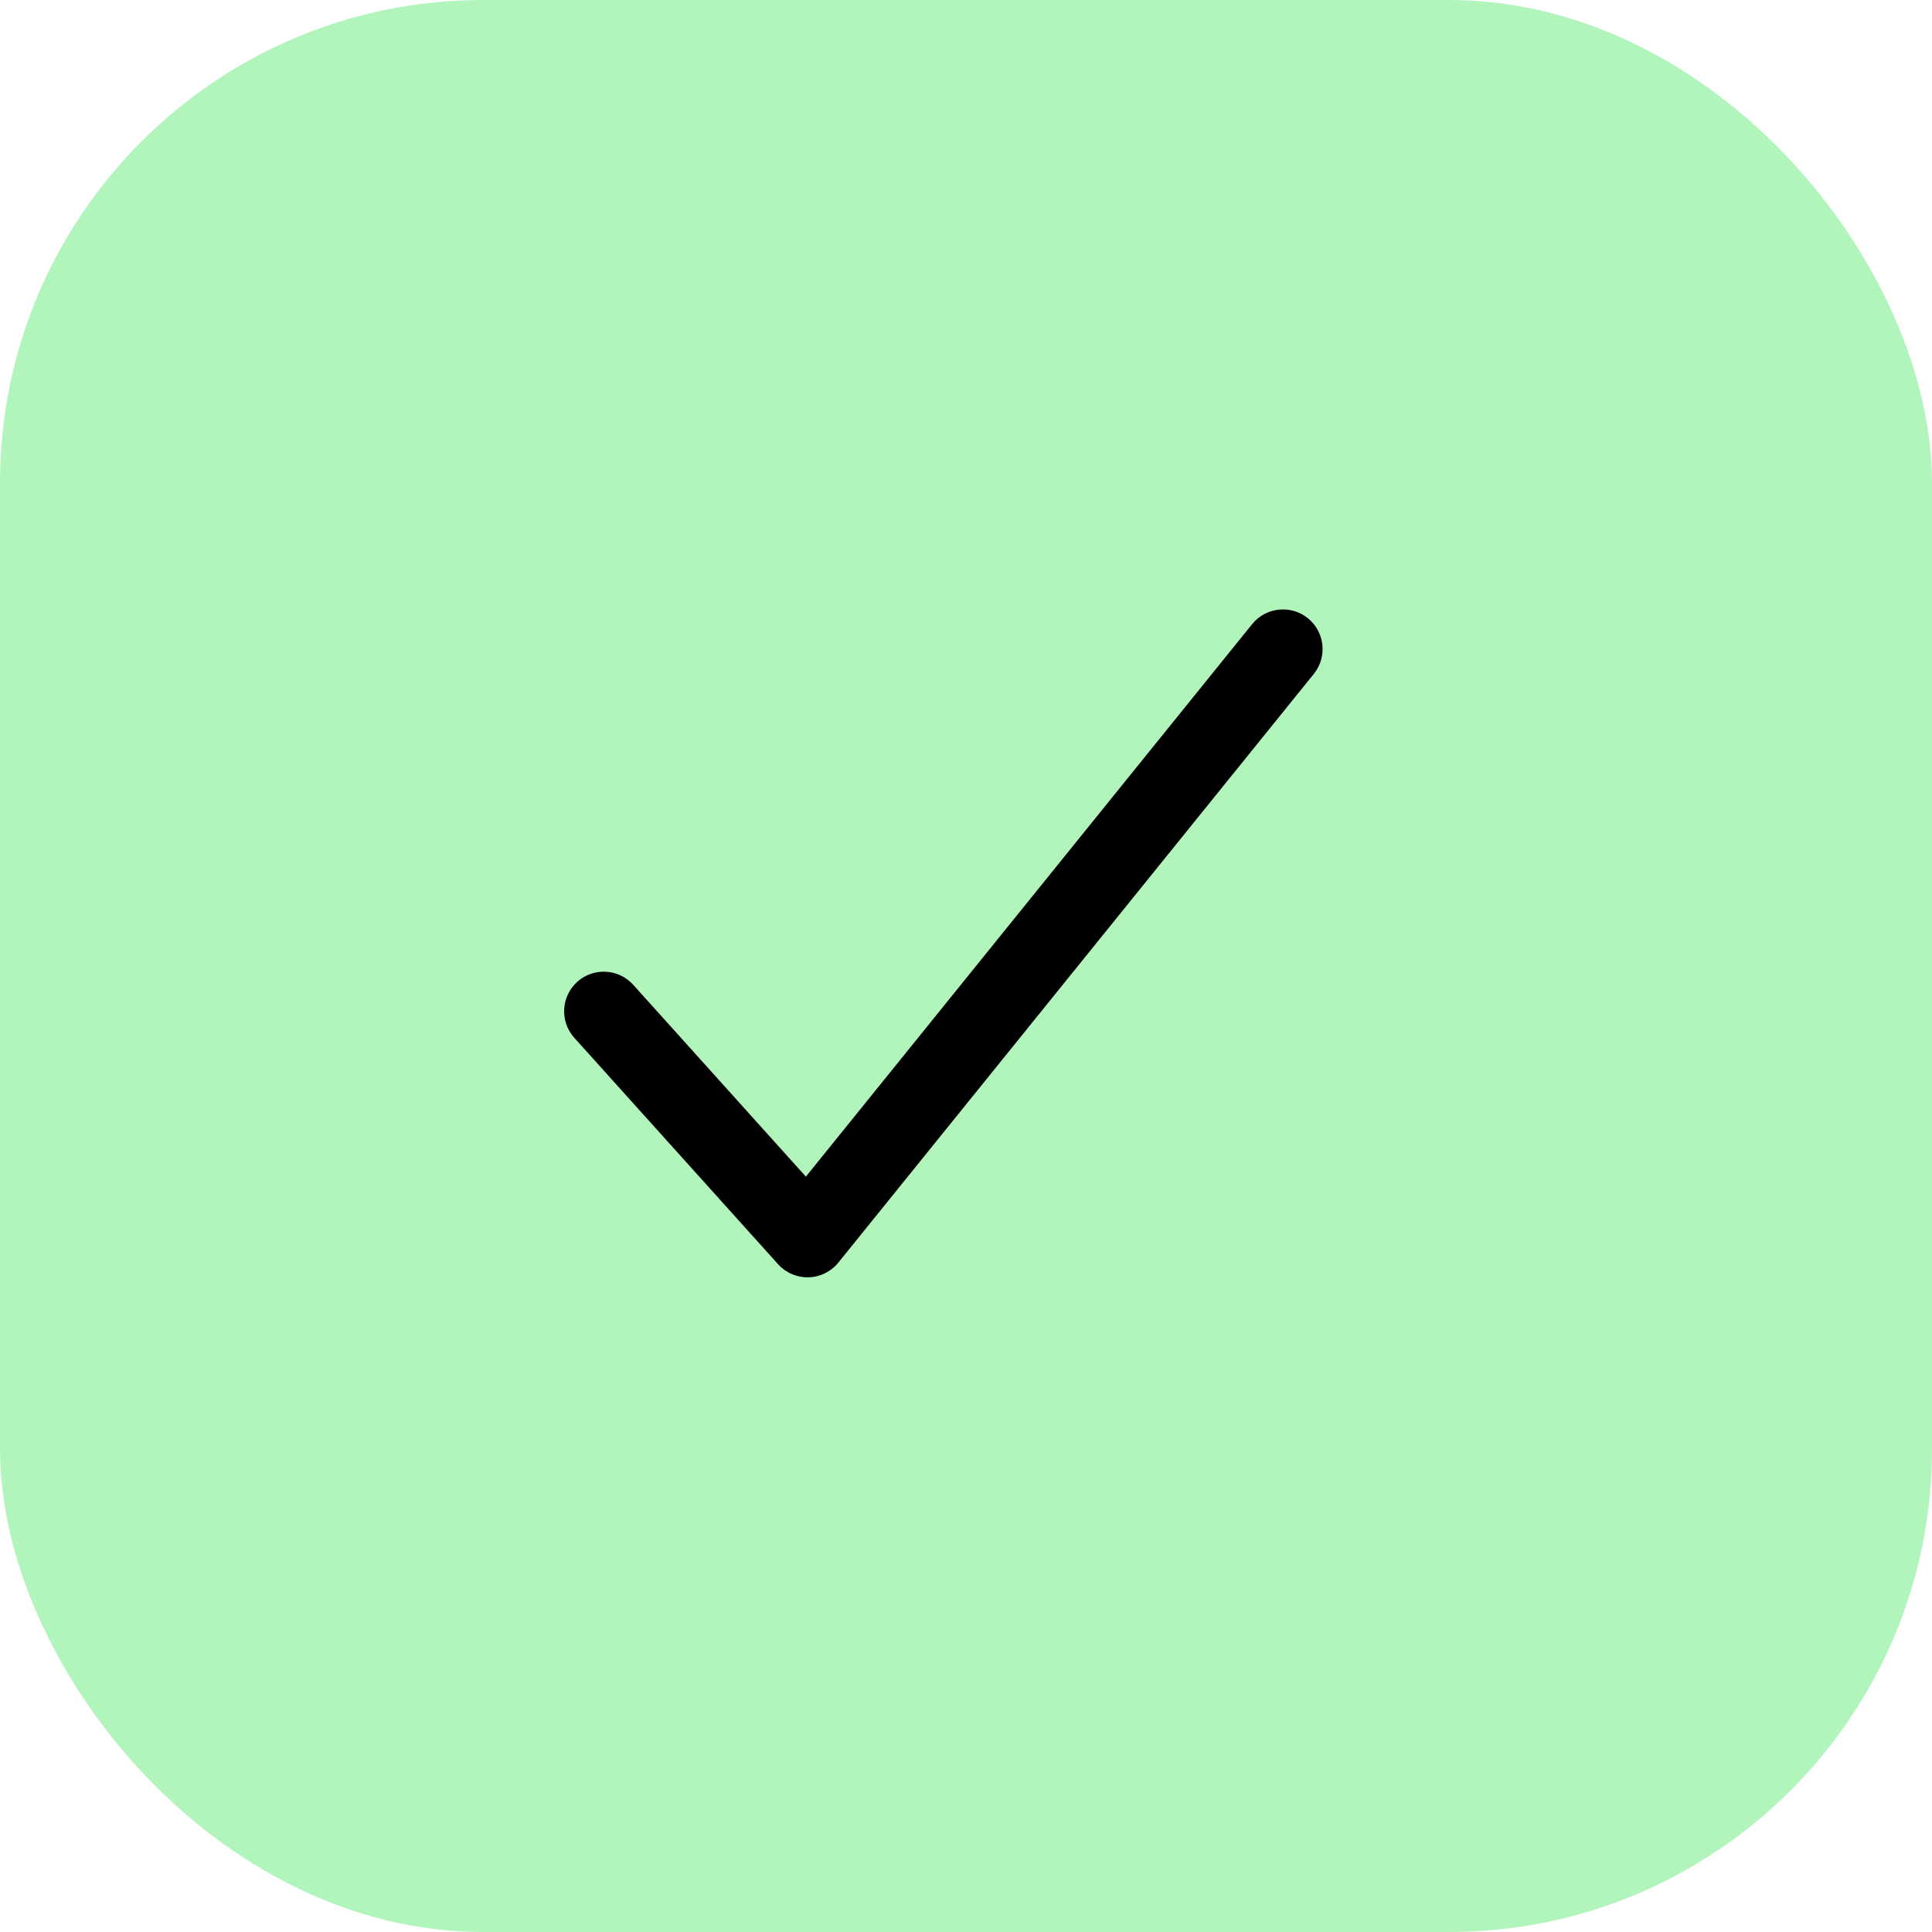
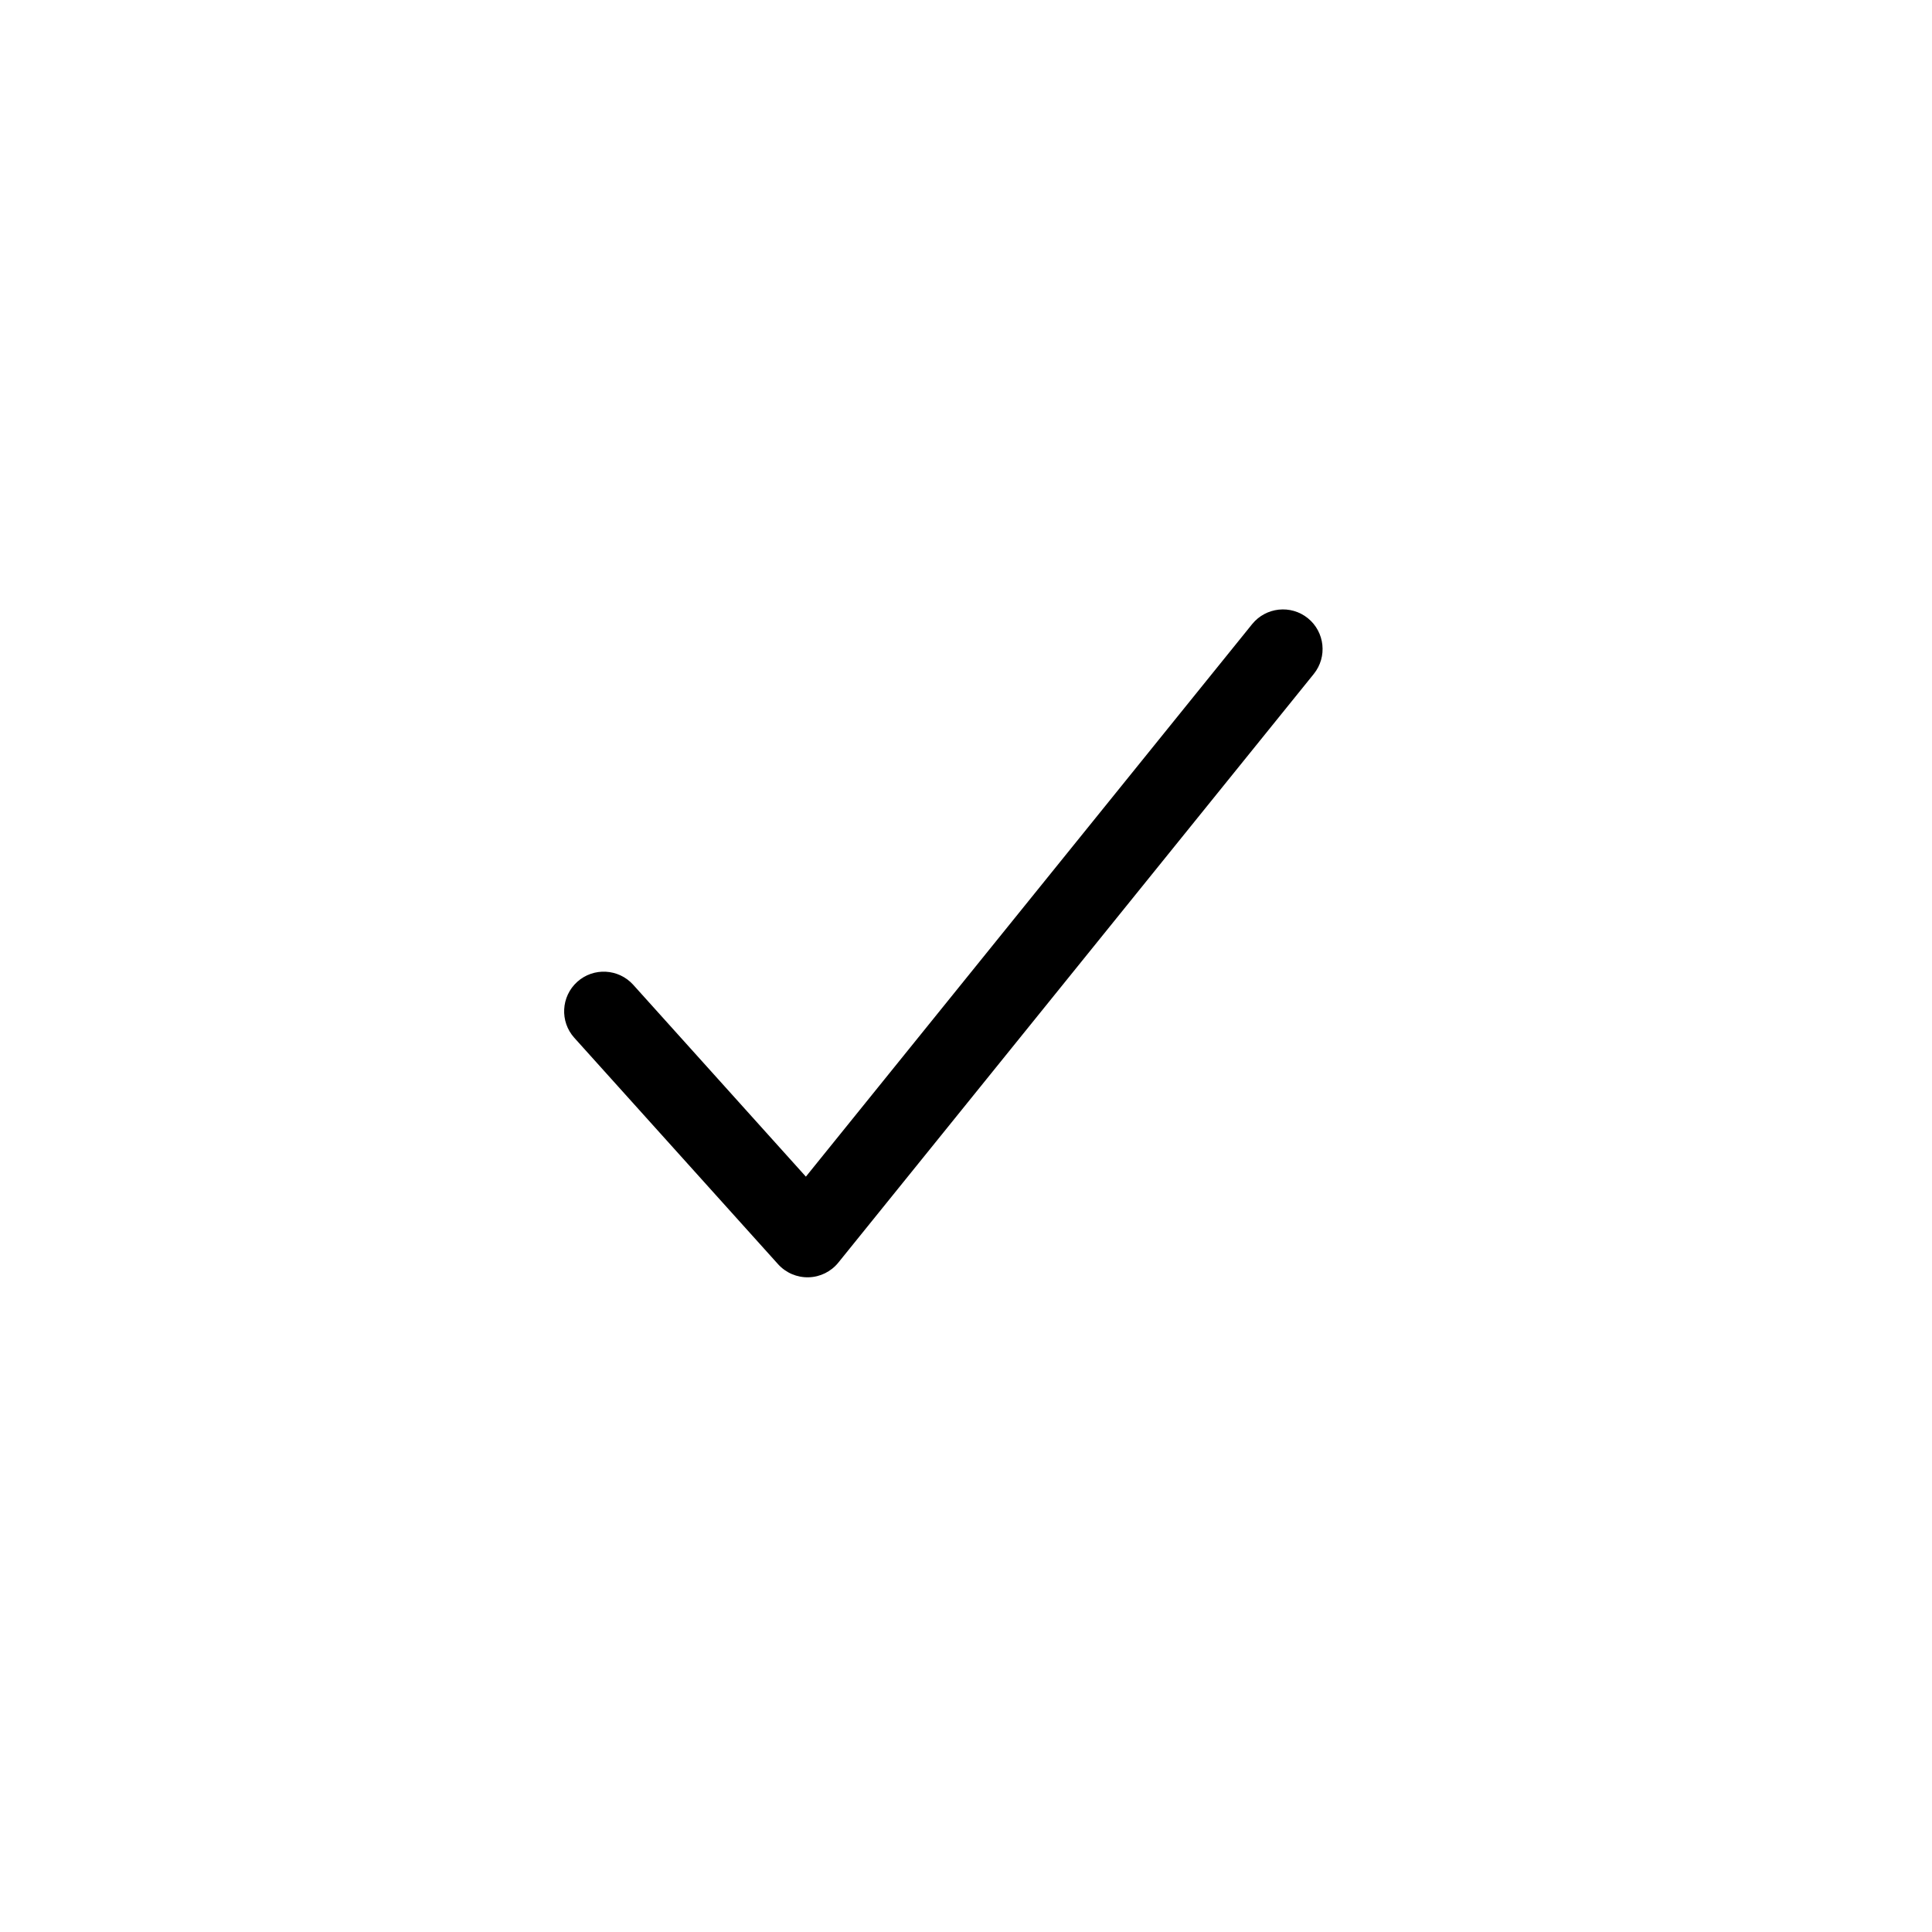
<svg xmlns="http://www.w3.org/2000/svg" width="32" height="32" viewBox="0 0 32 32" fill="none">
-   <rect opacity="0.5" width="32" height="32" rx="8" fill="#65EB7A" />
  <path fill-rule="evenodd" clip-rule="evenodd" d="M21.662 10.239C21.944 10.467 21.988 10.88 21.761 11.162L13.886 20.912C13.765 21.062 13.585 21.151 13.393 21.156C13.2 21.161 13.016 21.082 12.887 20.939L9.512 17.189C9.27 16.92 9.292 16.505 9.561 16.262C9.83 16.02 10.245 16.042 10.488 16.311L13.348 19.489L20.739 10.338C20.967 10.056 21.38 10.012 21.662 10.239Z" fill="black" />
</svg>